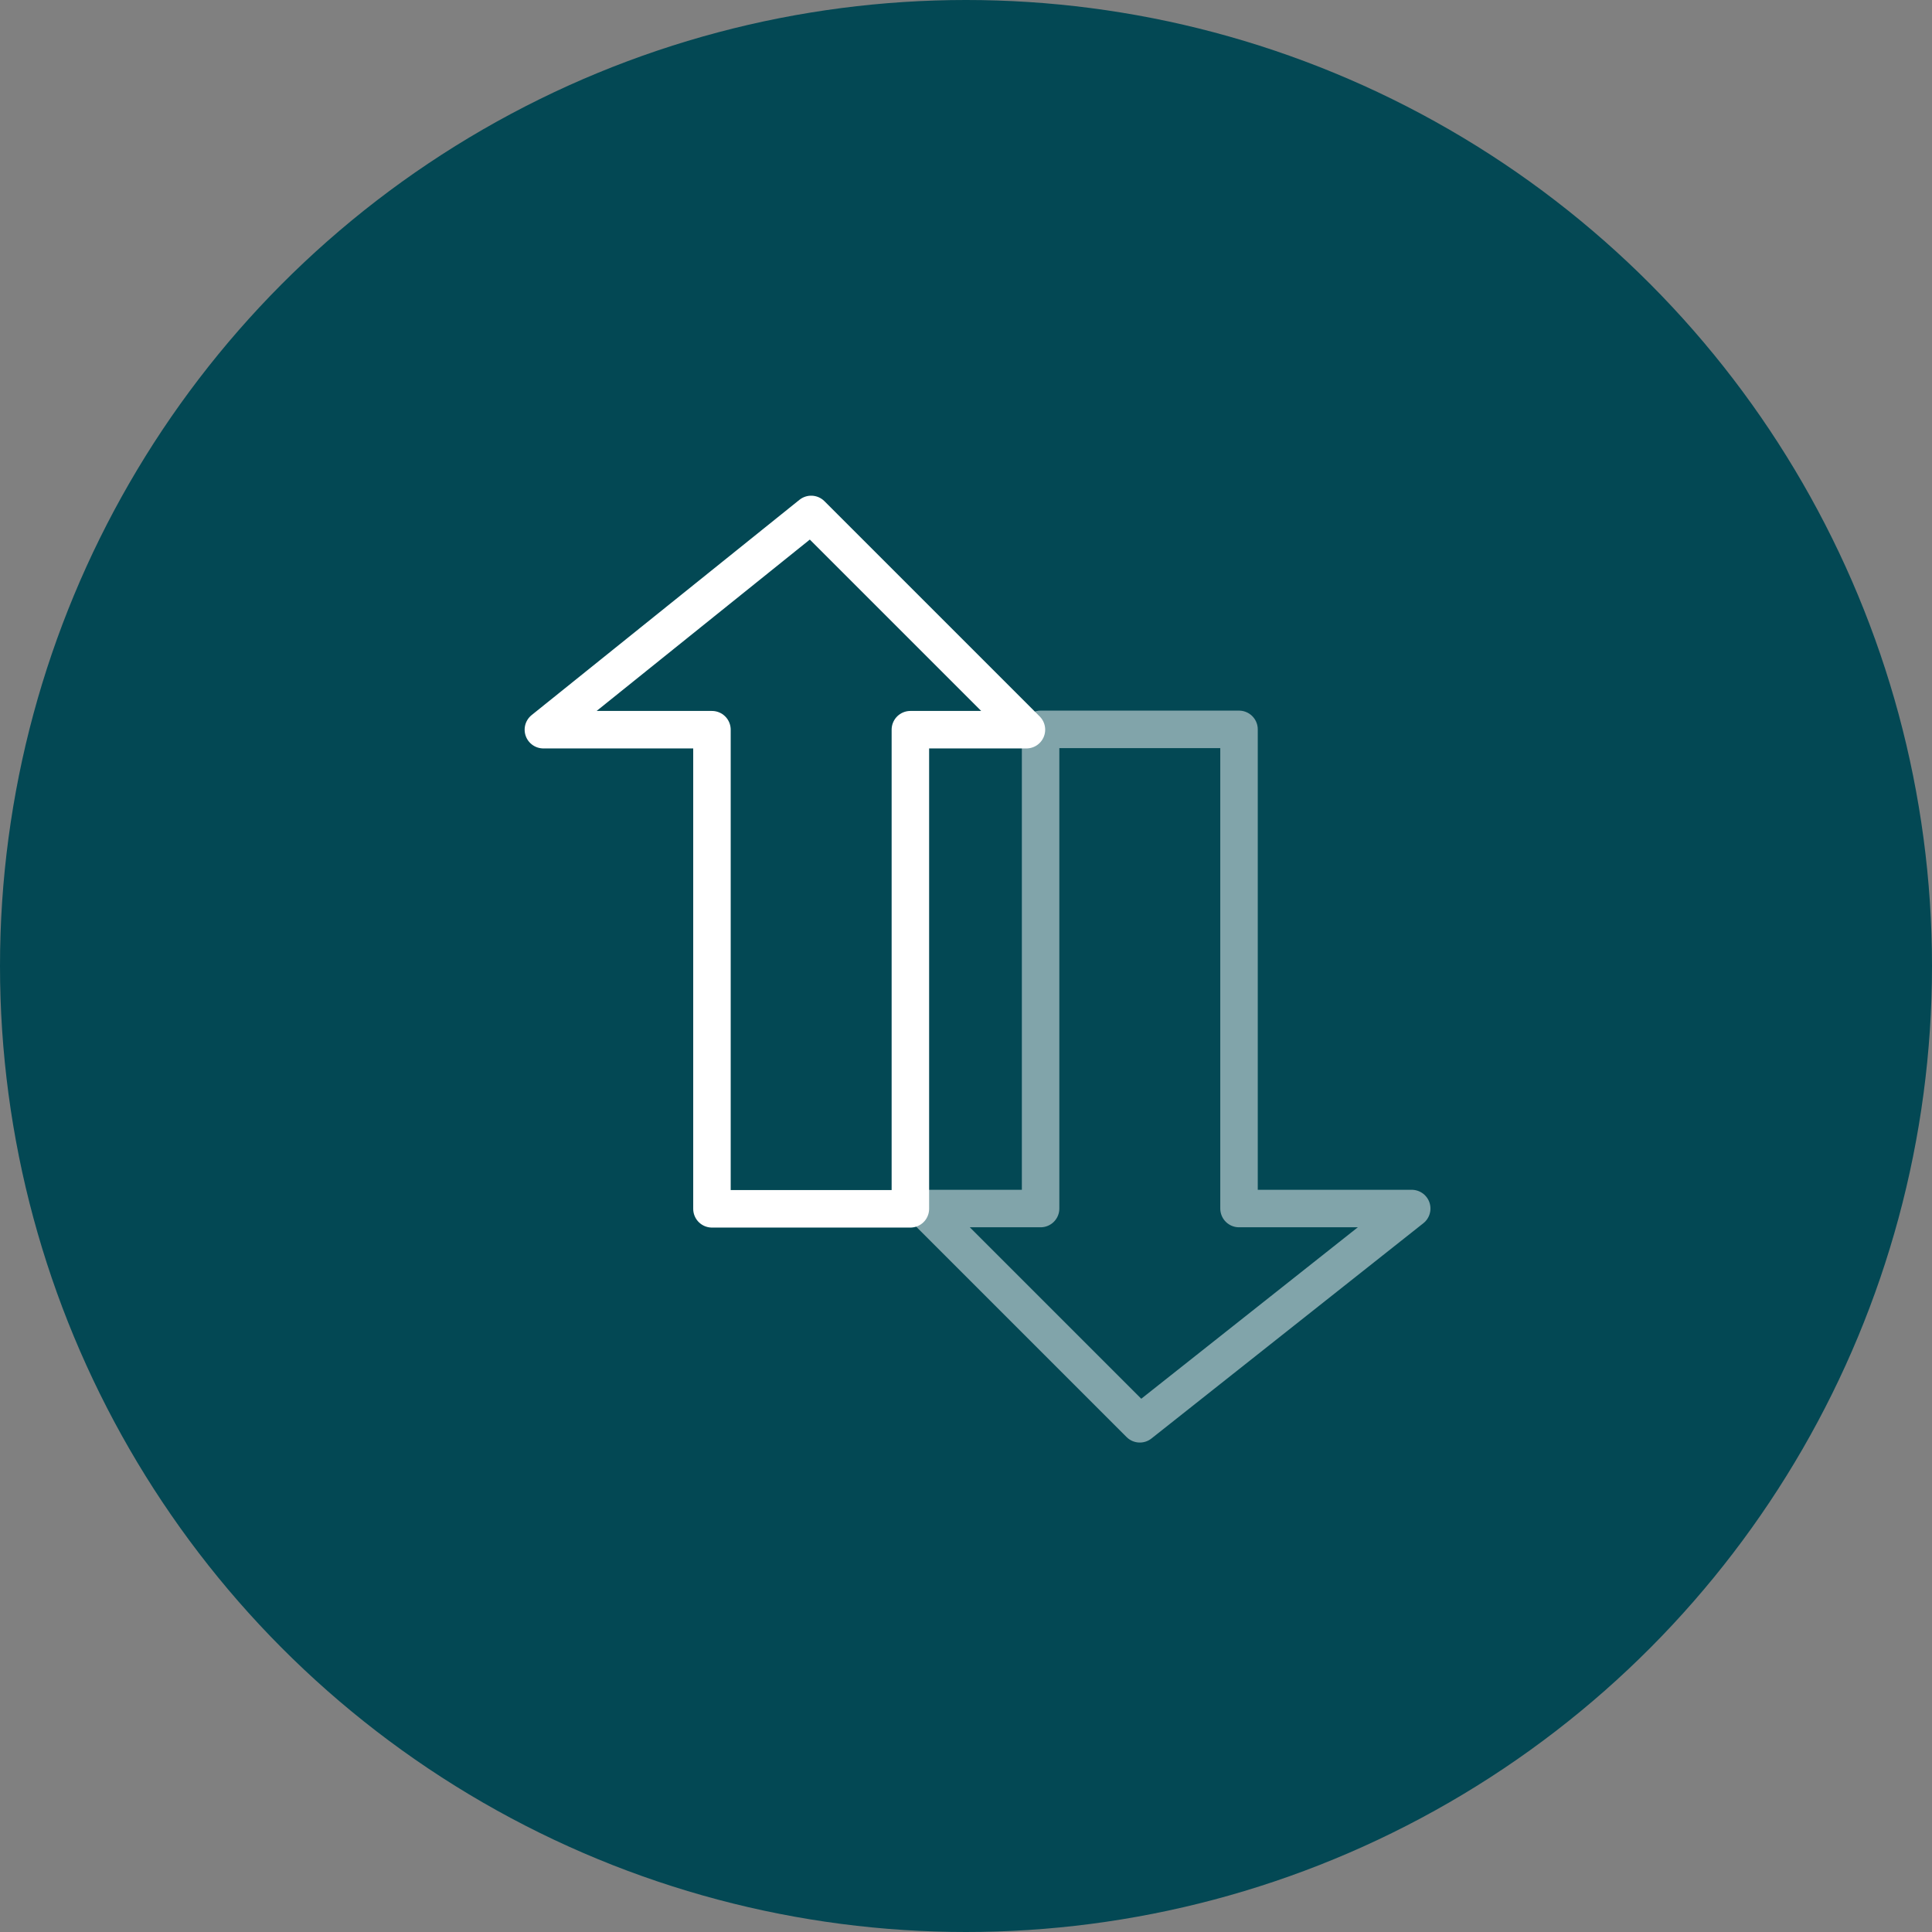
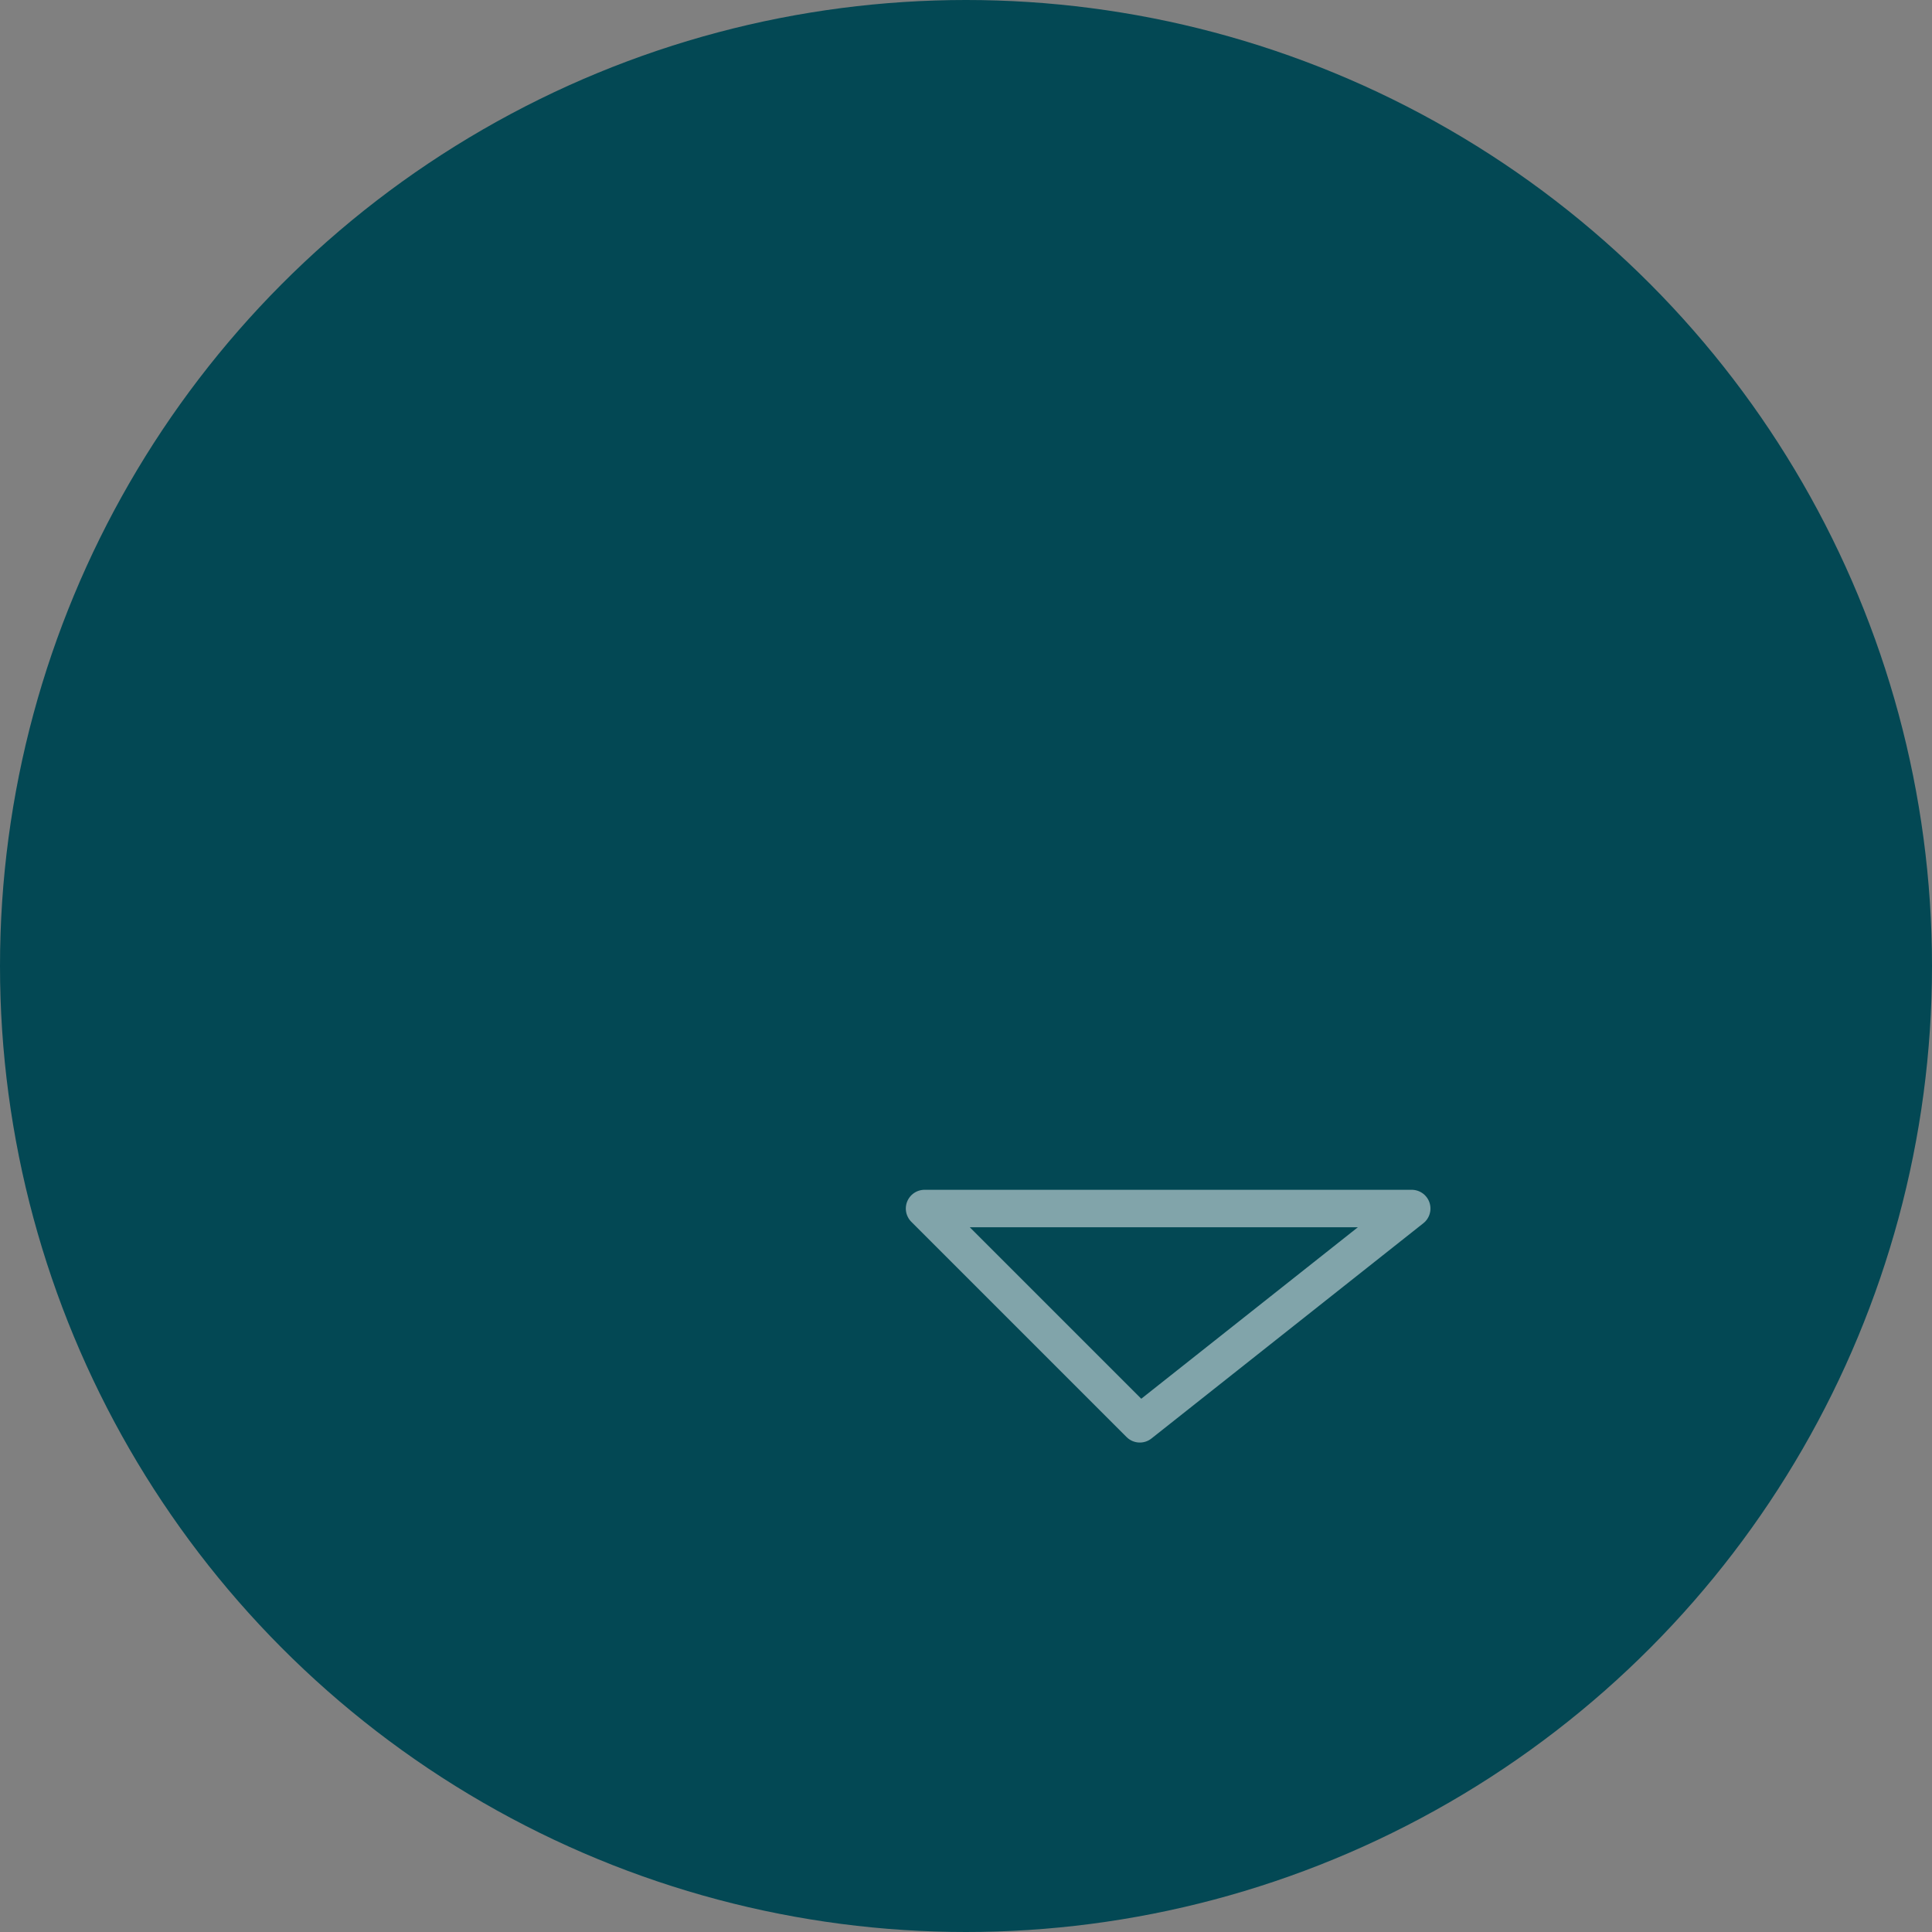
<svg xmlns="http://www.w3.org/2000/svg" width="67" height="67" viewBox="0 0 67 67">
  <rect x="0" y="0" width="67" height="67" fill="#808080" stroke="none" />
  <defs>
    <clipPath id="clip-path">
      <rect id="Rectangle_6096" data-name="Rectangle 6096" width="54" height="54" transform="translate(360.214 23.125)" fill="none" stroke="#707070" stroke-width="1" />
    </clipPath>
    <clipPath id="clip-path-2">
      <rect id="Rectangle_6317" data-name="Rectangle 6317" width="33.796" height="35.214" transform="translate(0 0)" fill="none" />
    </clipPath>
  </defs>
  <g id="icon_06" transform="translate(0.25 0.04)">
    <circle id="Ellipse_29" data-name="Ellipse 29" cx="33.5" cy="33.5" r="33.5" transform="translate(-0.25 -0.04)" fill="#034854" />
    <g id="Mask_Group_15820" data-name="Mask Group 15820" transform="translate(-353.464 -16.165)" clip-path="url(#clip-path)">
      <g id="Group_71186" data-name="Group 71186" transform="translate(370.214 32.126)">
        <g id="Group_71185" data-name="Group 71185" transform="translate(0 0)" clip-path="url(#clip-path-2)">
-           <path id="Path_73698" data-name="Path 73698" d="M5.024,36.192V19.575h6.881V36.192h5.989L8.465,43.657,1,36.192Z" transform="translate(14.063 -10.282)" fill="none" stroke="#fff" stroke-linejoin="round" stroke-width="1.3" opacity="0.5" />
-           <path id="Path_73699" data-name="Path 73699" d="M47.027,8.465V25.081H40.146V8.465H34.3L43.587,1l7.465,7.465Z" transform="translate(-32.456 0.839)" fill="none" stroke="#fff" stroke-linejoin="round" stroke-width="1.3" />
+           <path id="Path_73698" data-name="Path 73698" d="M5.024,36.192h6.881V36.192h5.989L8.465,43.657,1,36.192Z" transform="translate(14.063 -10.282)" fill="none" stroke="#fff" stroke-linejoin="round" stroke-width="1.3" opacity="0.5" />
        </g>
      </g>
    </g>
  </g>
</svg>